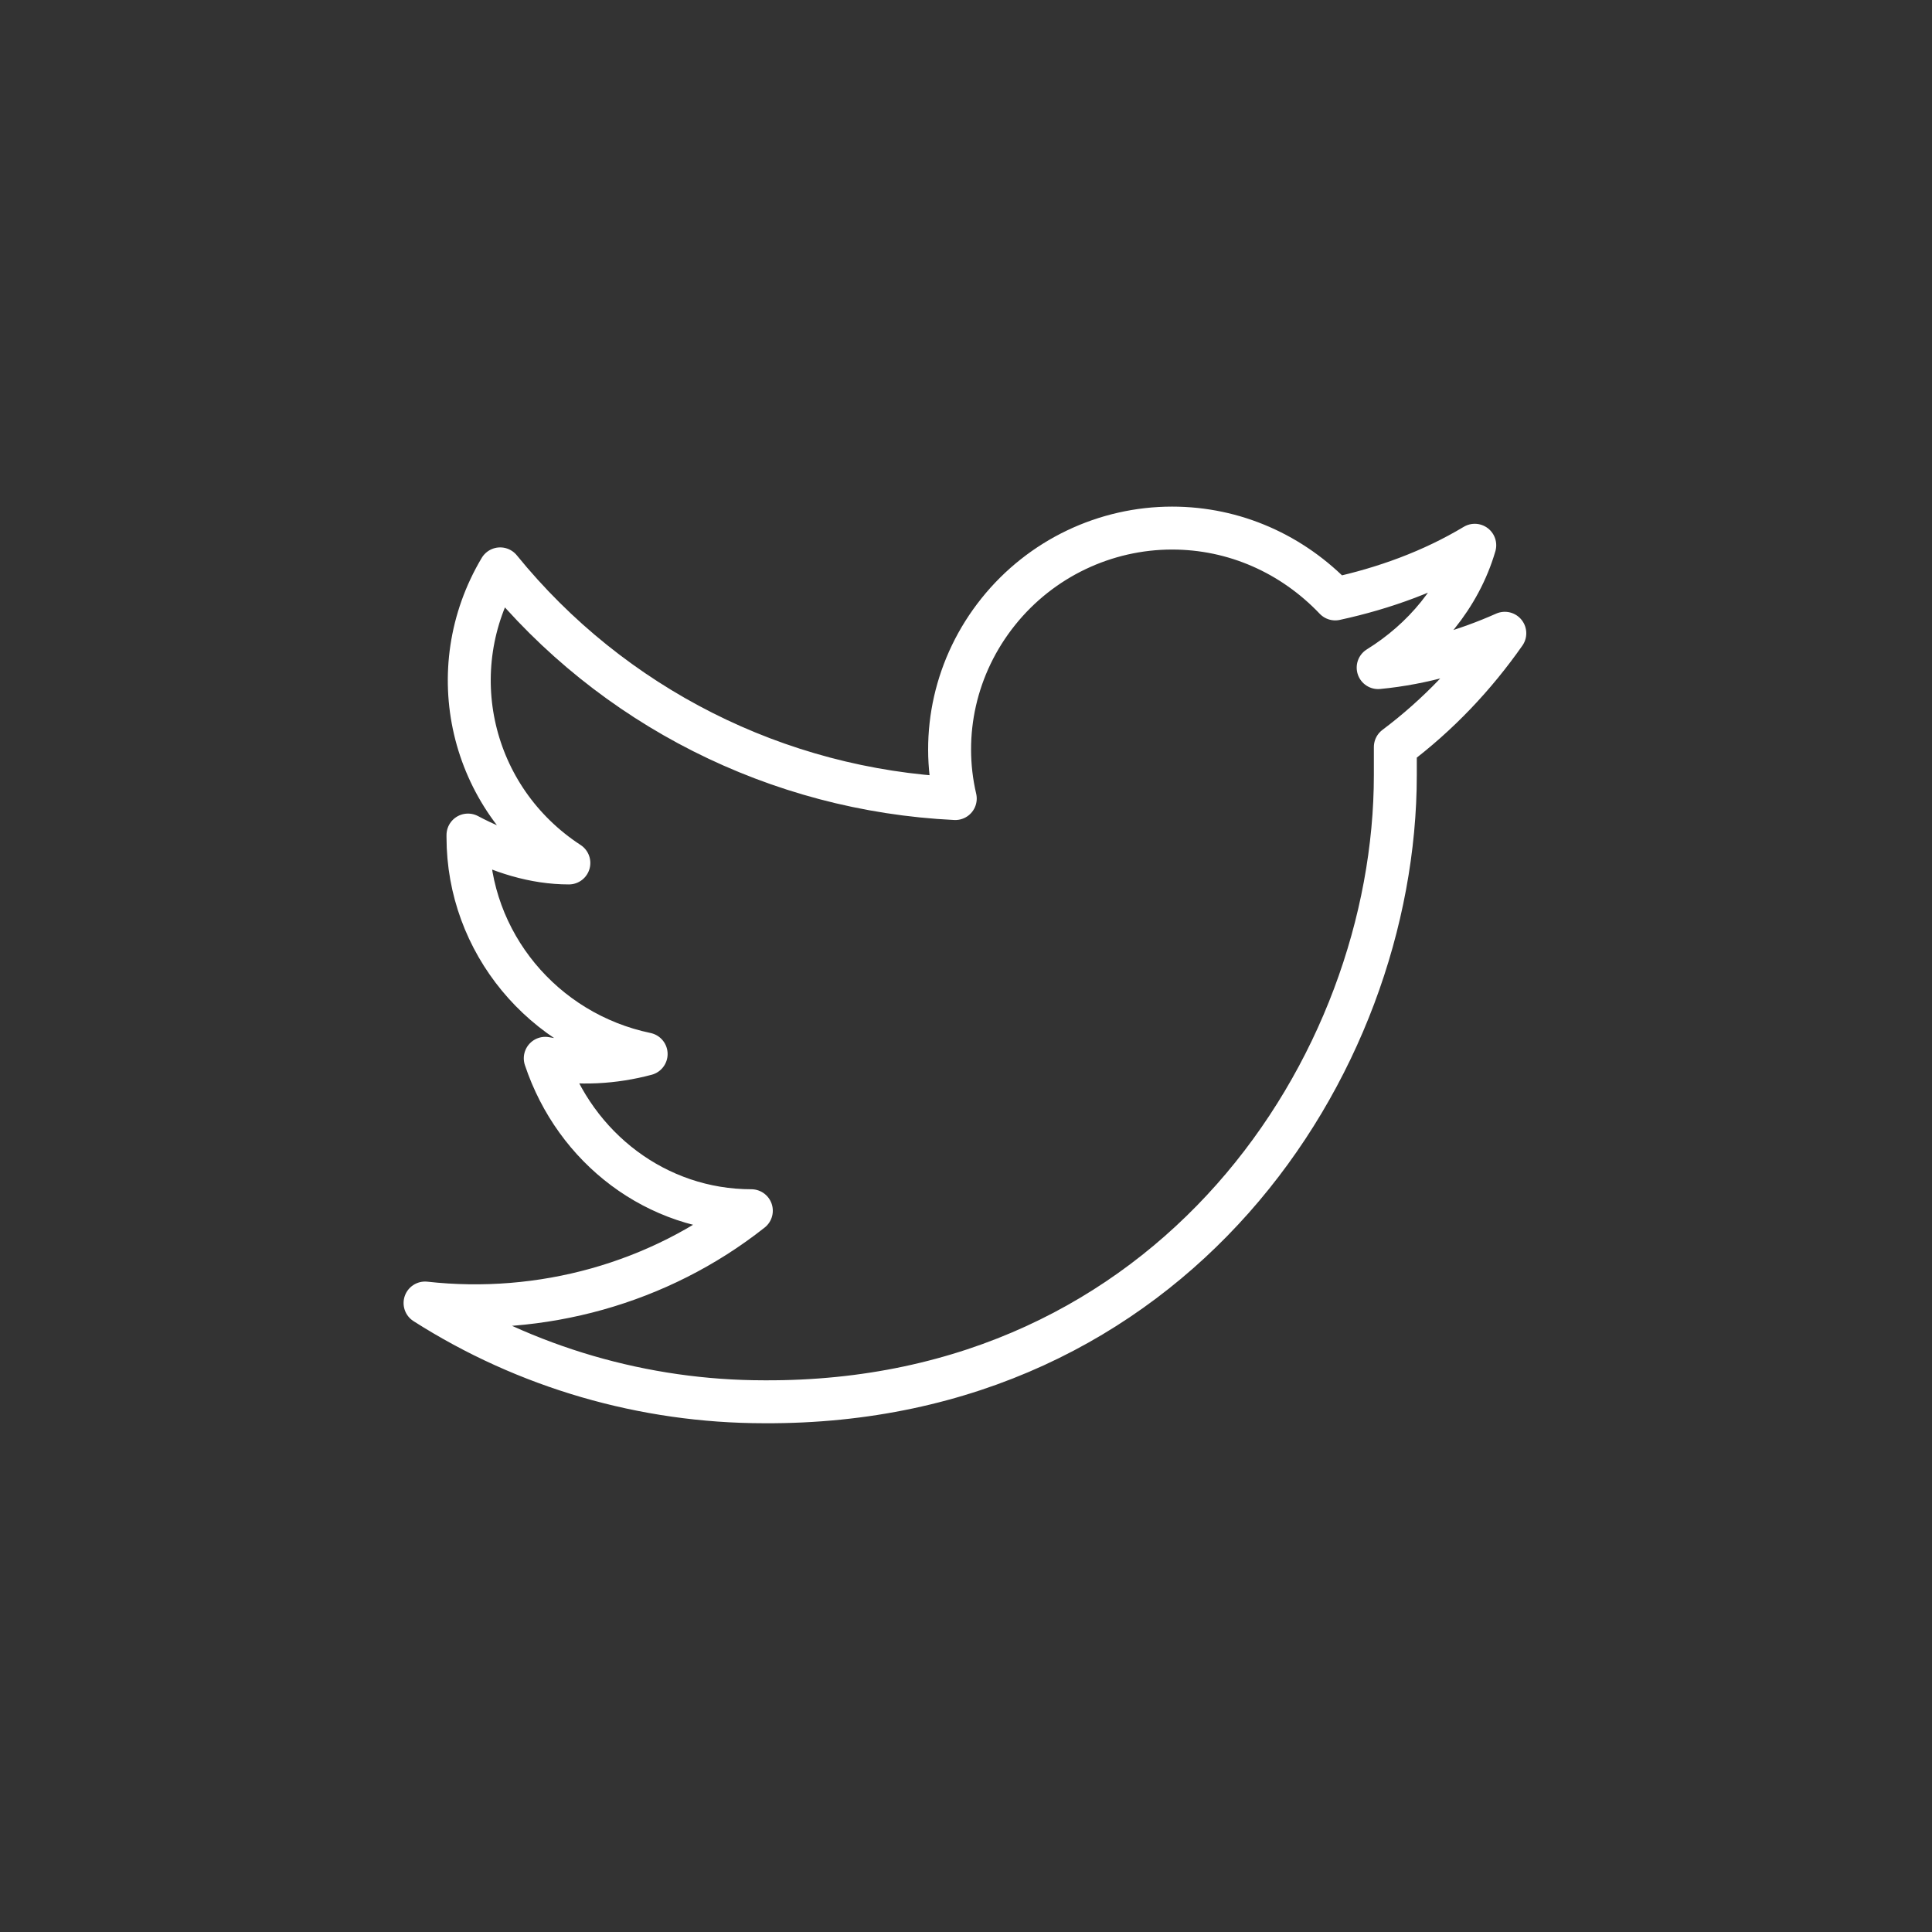
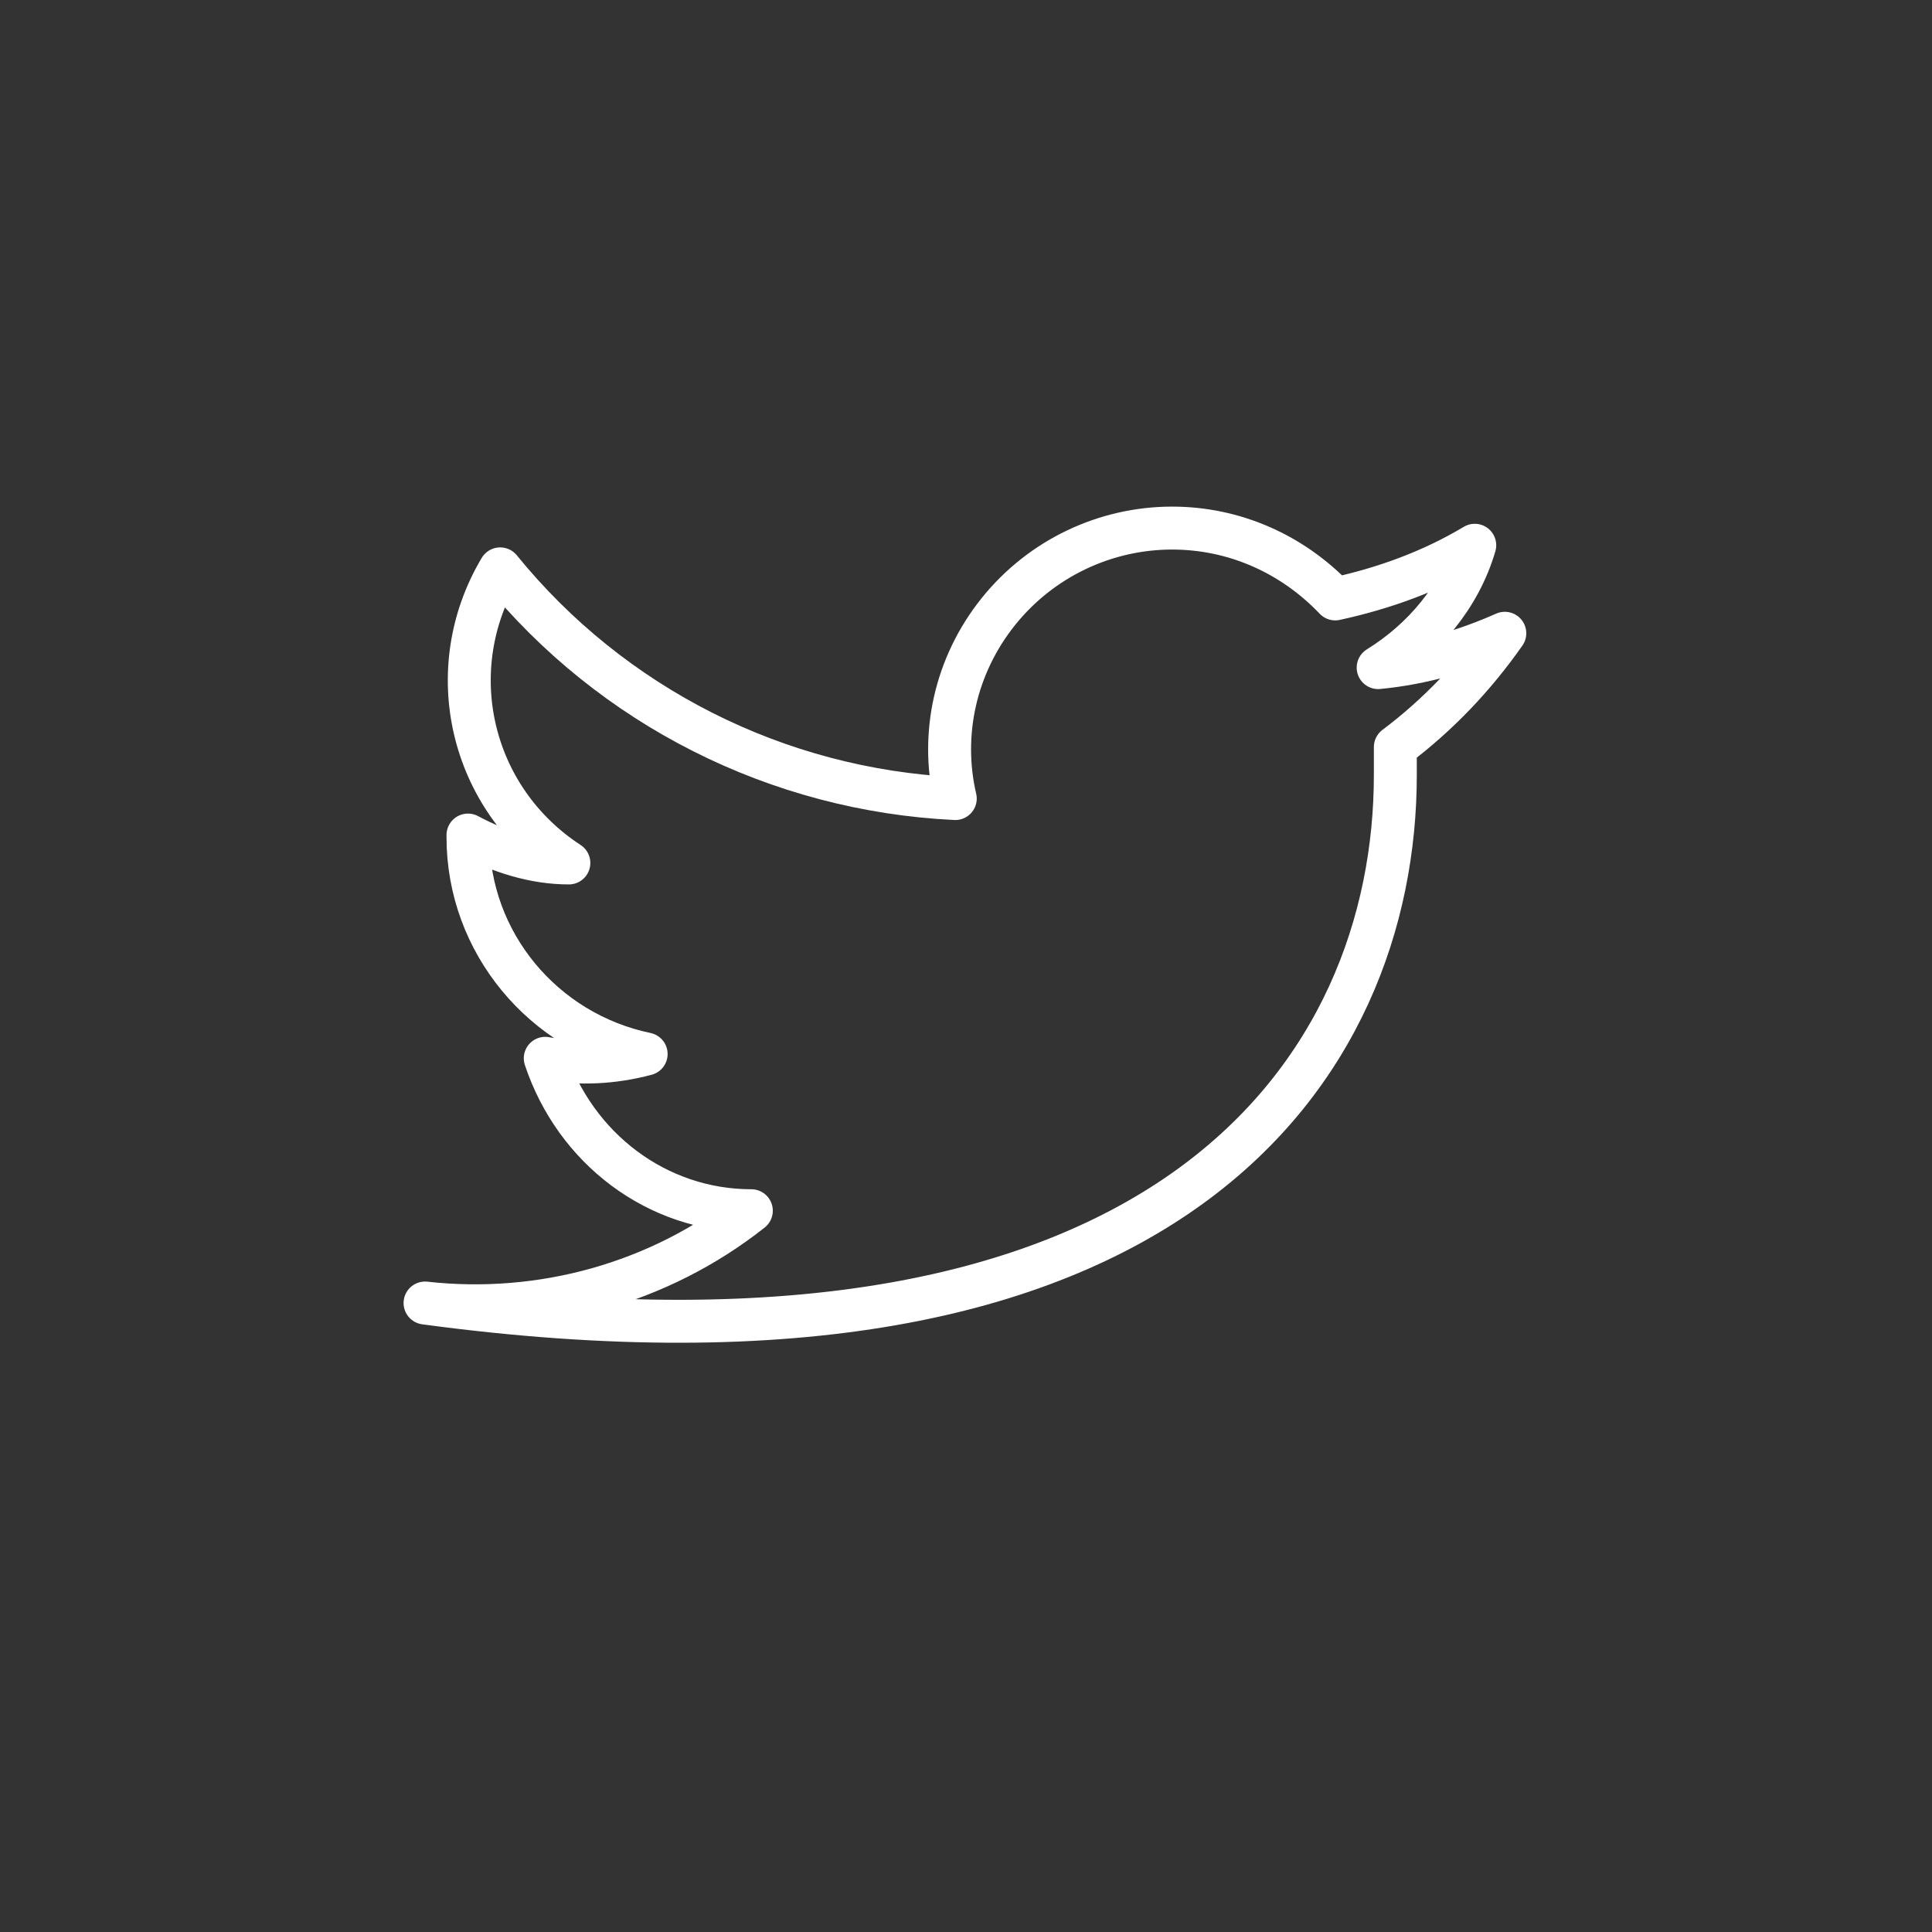
<svg xmlns="http://www.w3.org/2000/svg" version="1.1" id="Layer_1" x="0px" y="0px" viewBox="0 0 90 90" style="enable-background:new 0 0 90 90;" xml:space="preserve">
  <rect x="0" y="0" width="90" height="90" fill="#333333" stroke="none" />
  <style type="text/css">
	.st0{fill:none;stroke:#FFFFFF;stroke-width:2;stroke-linecap:round;stroke-linejoin:round;stroke-miterlimit:10;}
</style>
-   <path class="st0" d="M54.6,24.6c-3.1,0-6.1,1.4-8.1,3.9c-2,2.5-2.7,5.7-2,8.7c-8.3-0.4-16-4.3-21.2-10.7c-2.8,4.7-1.4,10.7,3.2,13.7  c-1.6,0-3.2-0.5-4.7-1.3v0.1c0,4.9,3.5,9.1,8.3,10.1c-1.5,0.4-3.1,0.5-4.7,0.2c1.4,4.2,5.2,7.1,9.6,7.1c-4.3,3.4-9.8,4.9-15.2,4.3  c4.7,3,10.2,4.6,15.8,4.6C54.6,65.4,65,49.7,65,36.1v-1.3c2-1.5,3.7-3.3,5.1-5.3c-1.8,0.8-3.8,1.4-5.9,1.6c2.1-1.3,3.8-3.3,4.5-5.7  c-2,1.2-4.2,2-6.5,2.5C60.2,25.8,57.5,24.6,54.6,24.6L54.6,24.6z" />
+   <path class="st0" d="M54.6,24.6c-3.1,0-6.1,1.4-8.1,3.9c-2,2.5-2.7,5.7-2,8.7c-8.3-0.4-16-4.3-21.2-10.7c-2.8,4.7-1.4,10.7,3.2,13.7  c-1.6,0-3.2-0.5-4.7-1.3v0.1c0,4.9,3.5,9.1,8.3,10.1c-1.5,0.4-3.1,0.5-4.7,0.2c1.4,4.2,5.2,7.1,9.6,7.1c-4.3,3.4-9.8,4.9-15.2,4.3  C54.6,65.4,65,49.7,65,36.1v-1.3c2-1.5,3.7-3.3,5.1-5.3c-1.8,0.8-3.8,1.4-5.9,1.6c2.1-1.3,3.8-3.3,4.5-5.7  c-2,1.2-4.2,2-6.5,2.5C60.2,25.8,57.5,24.6,54.6,24.6L54.6,24.6z" />
</svg>